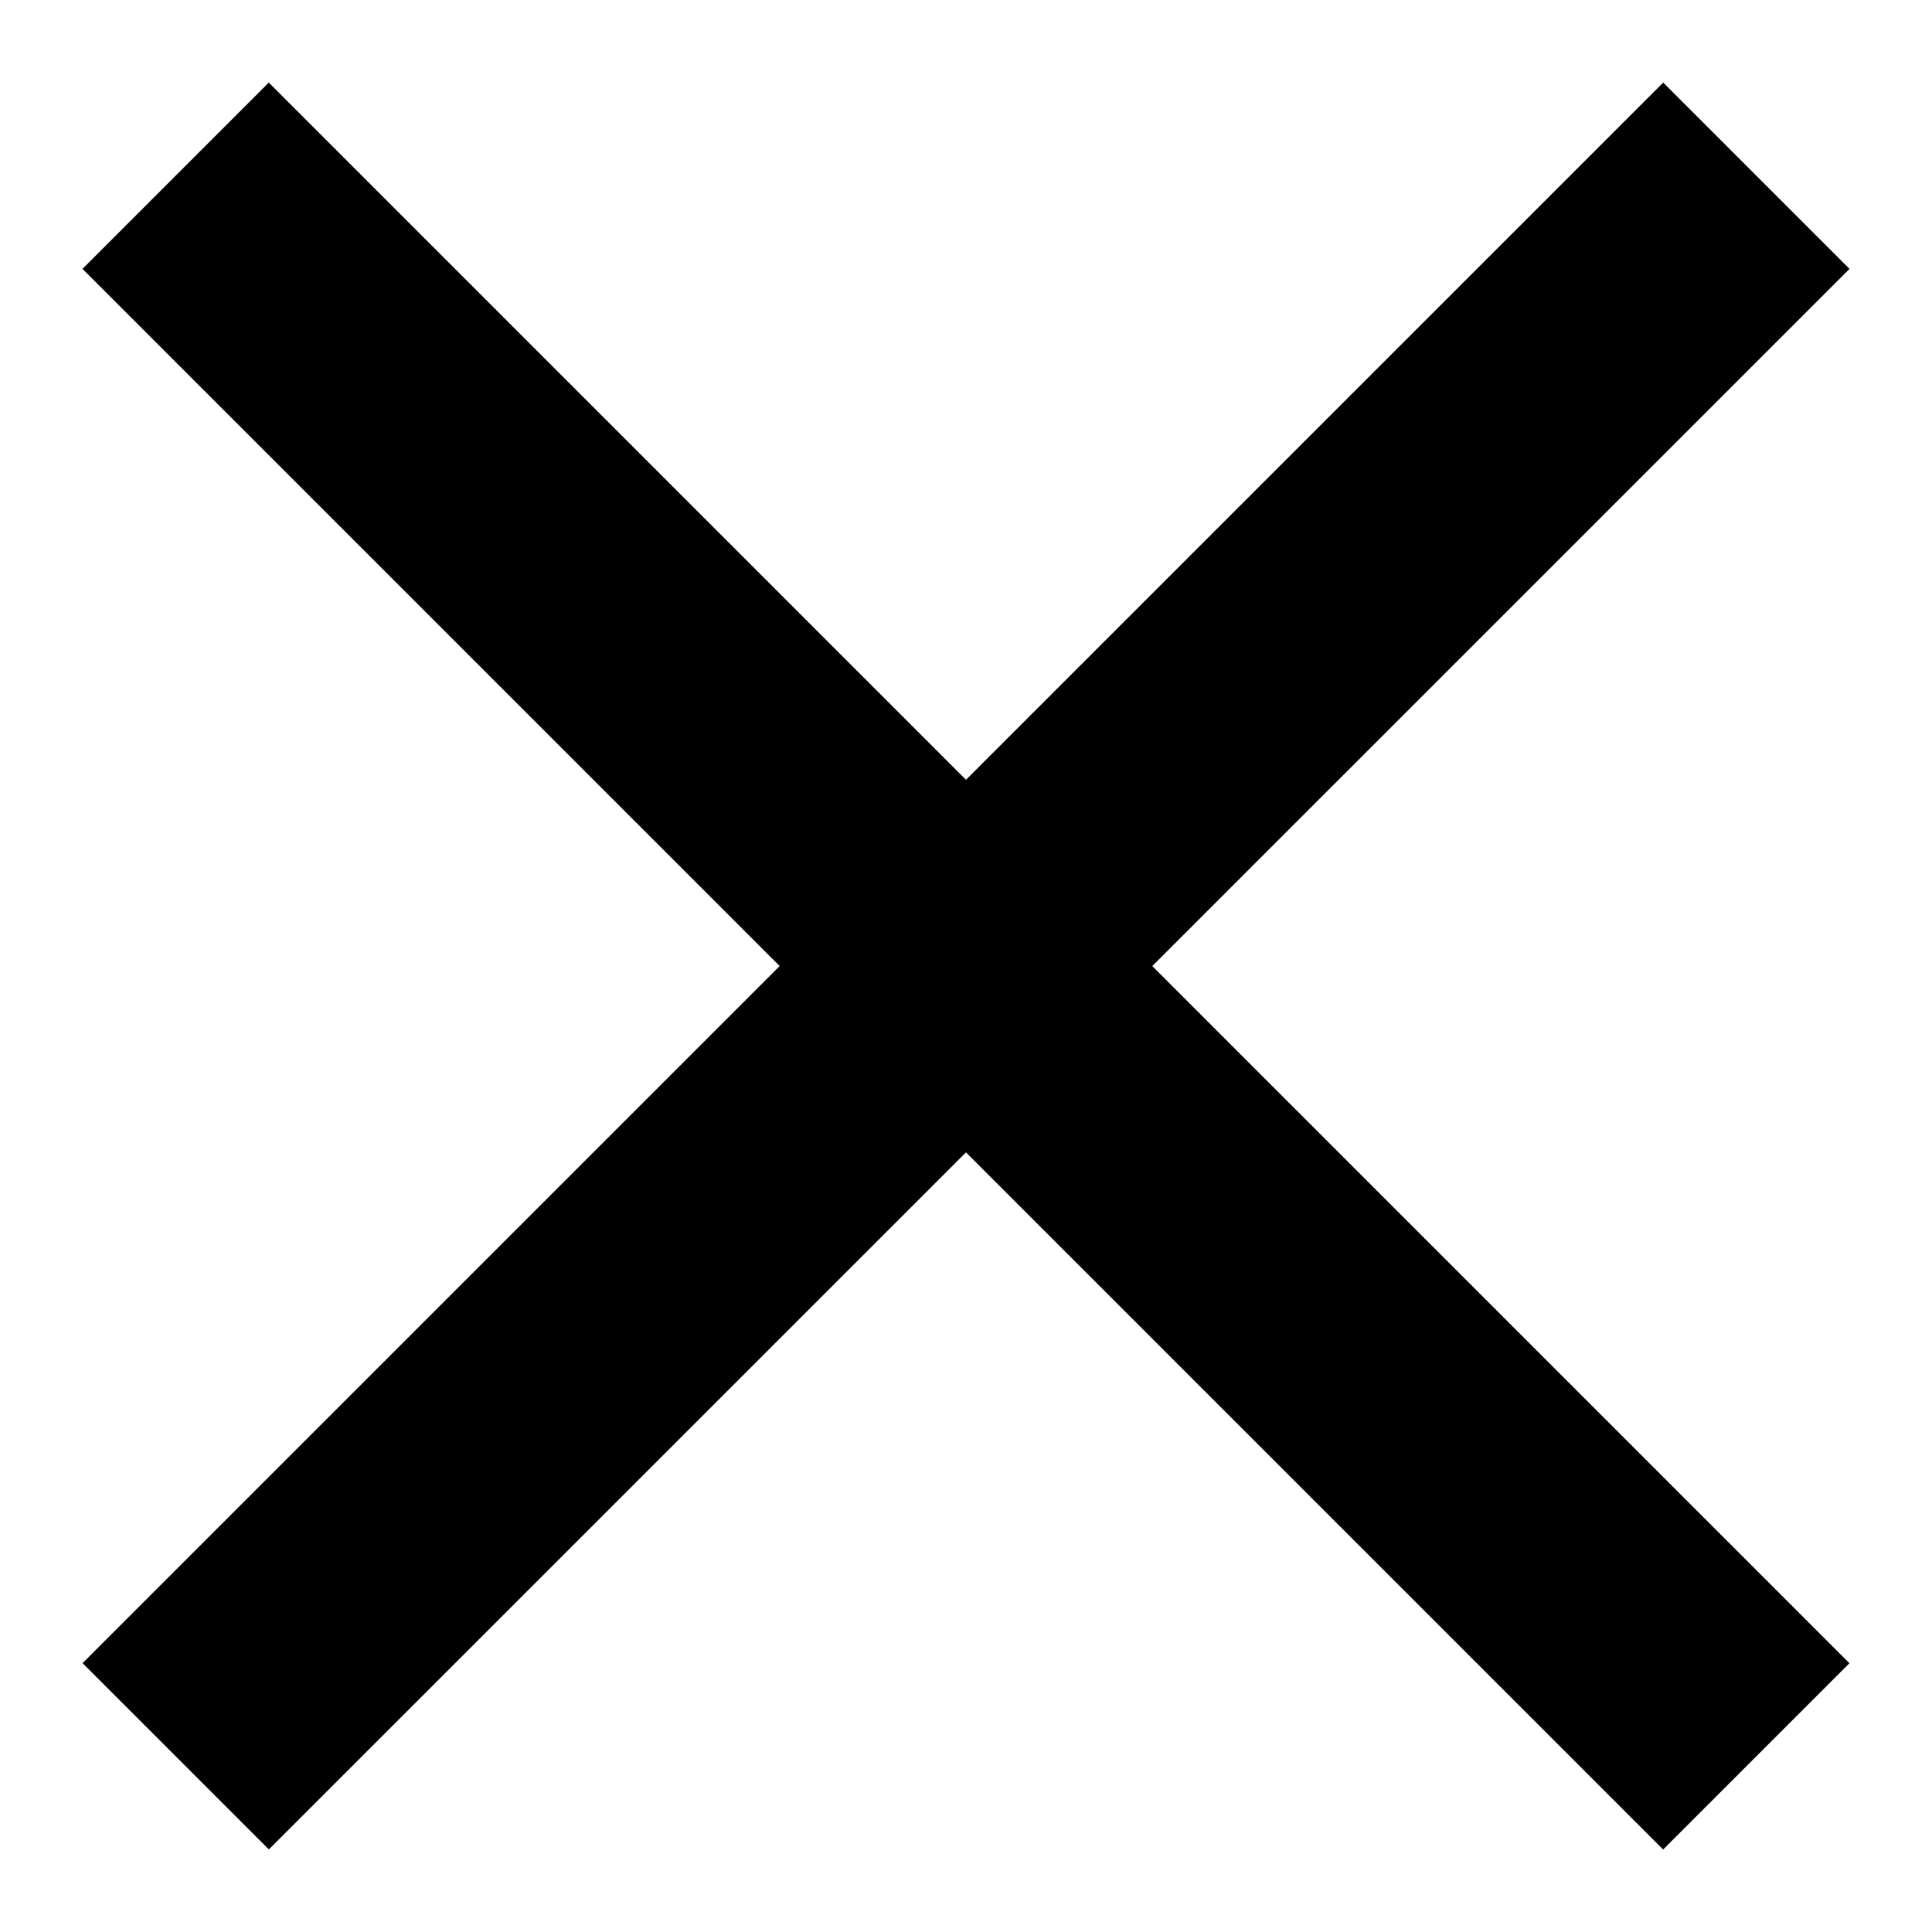
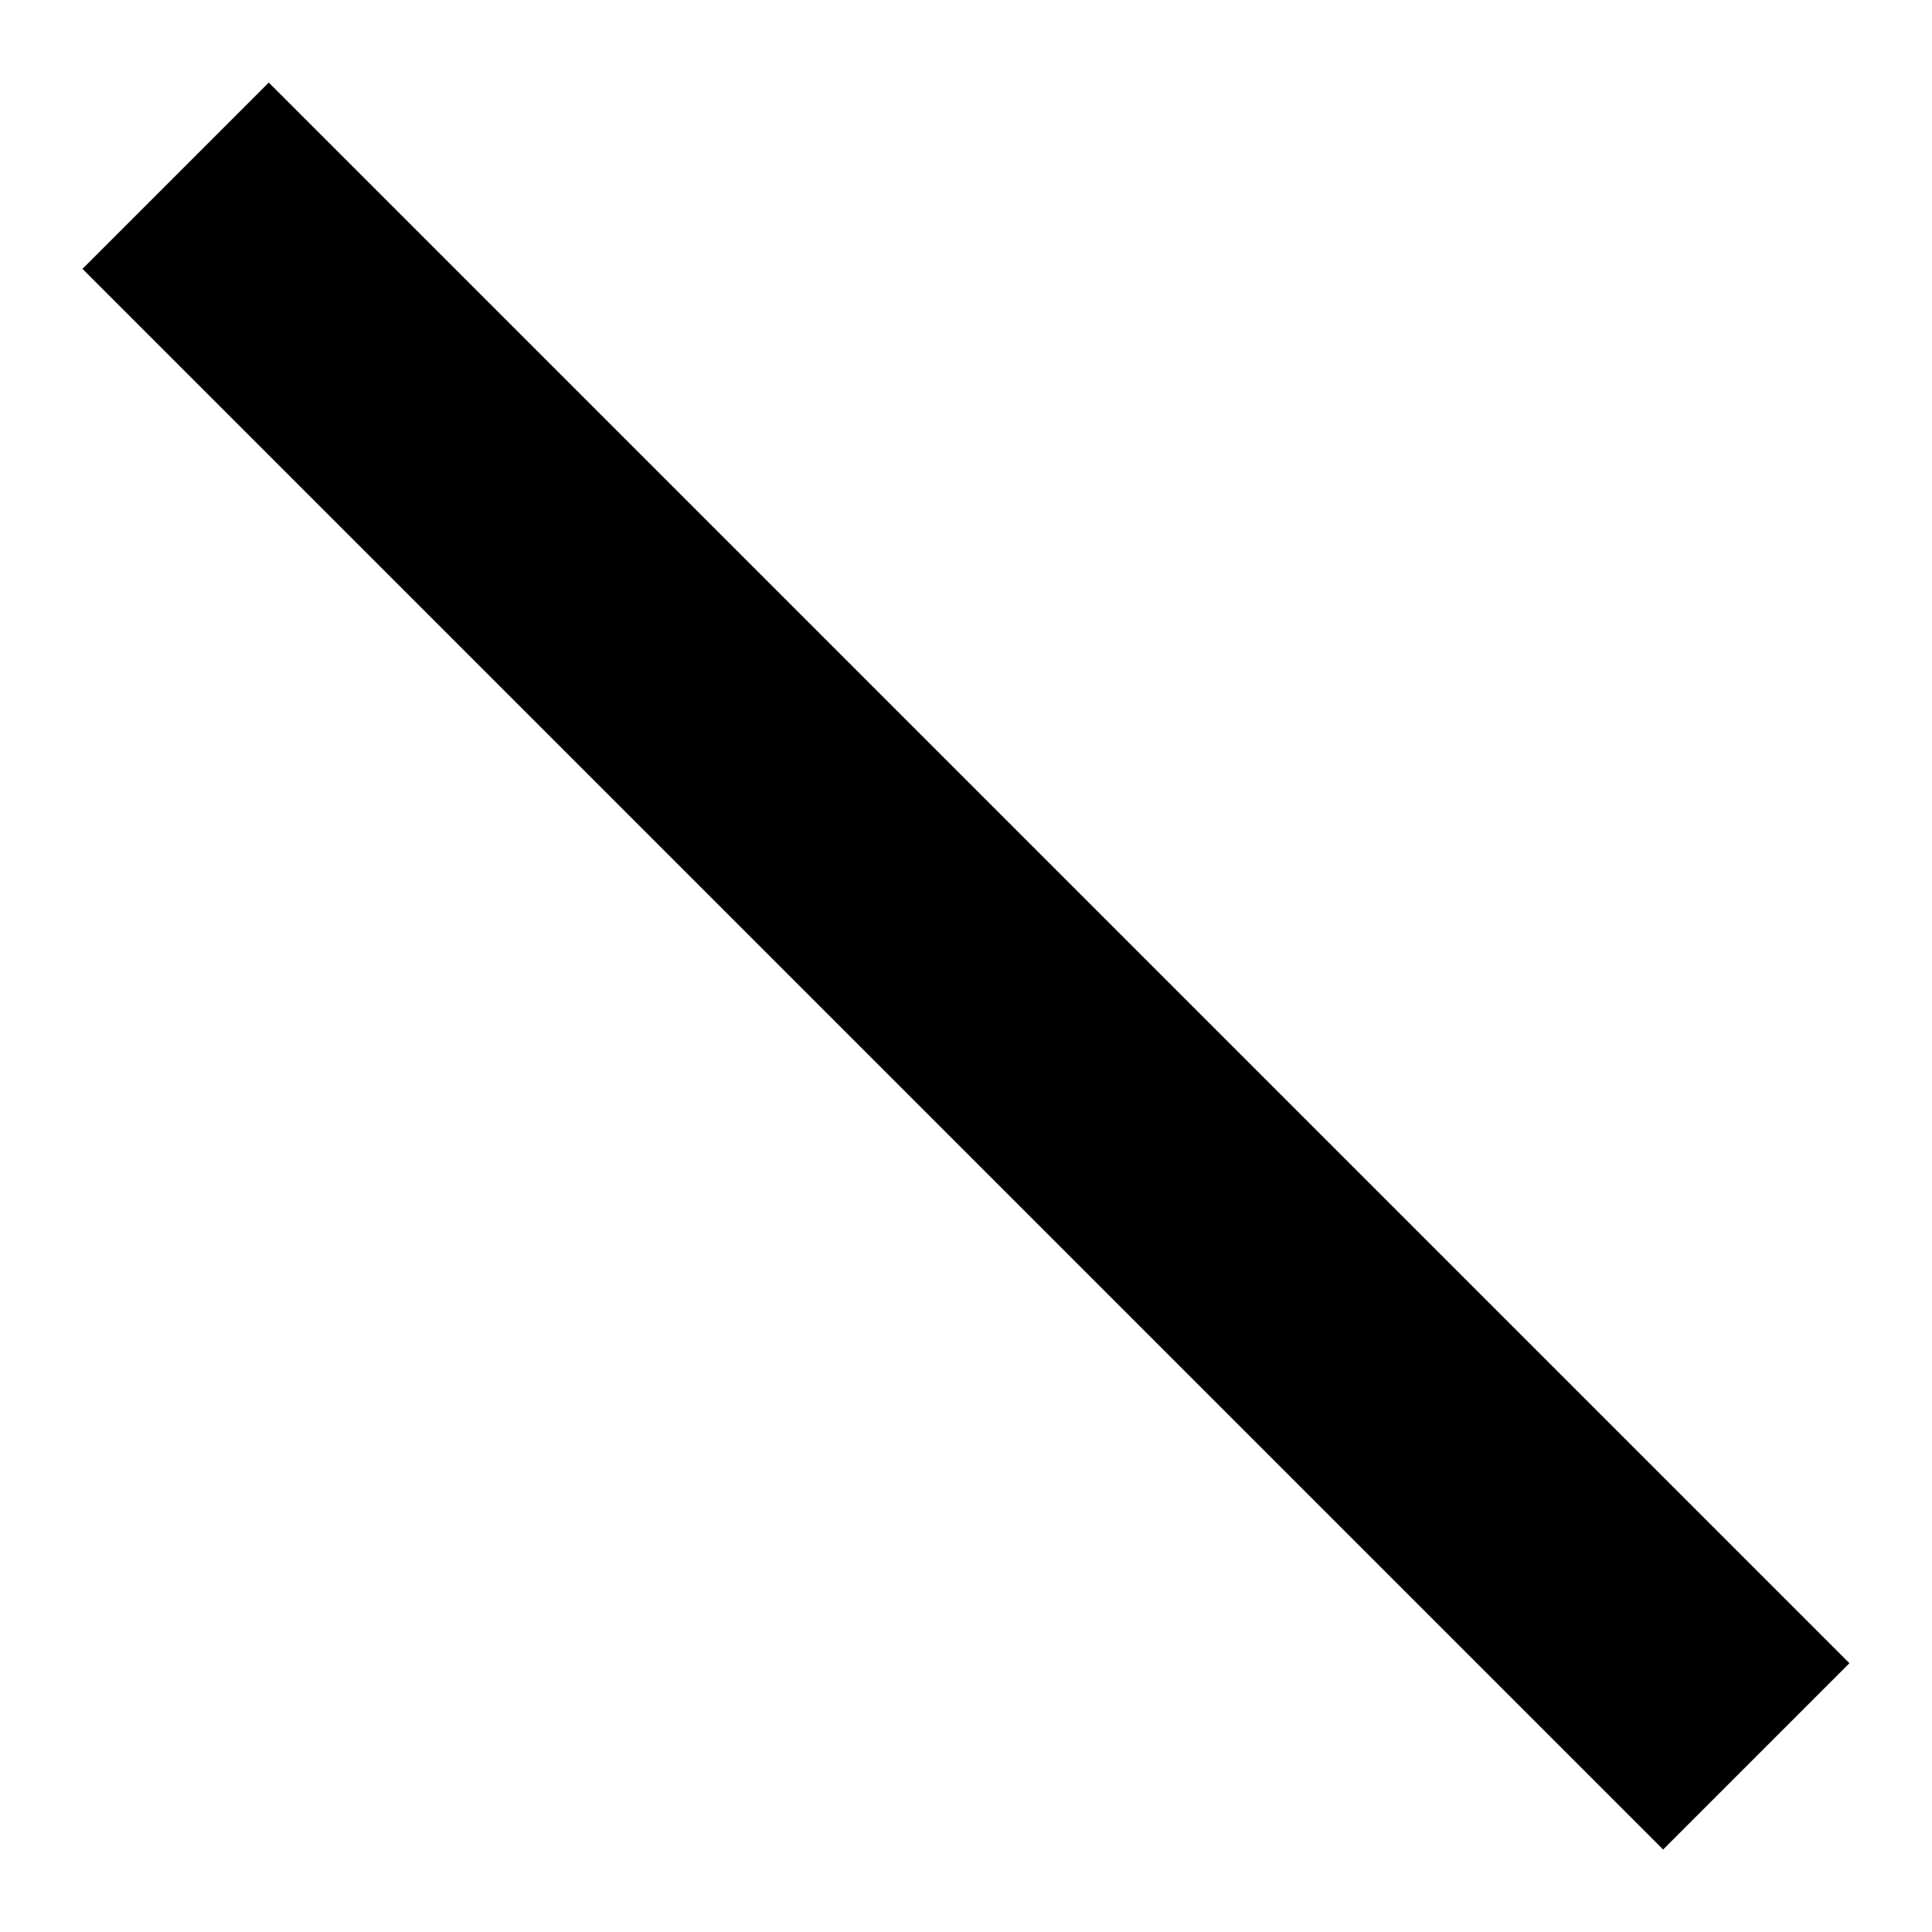
<svg xmlns="http://www.w3.org/2000/svg" width="22" height="22" viewBox="0 0 22 22" fill="none">
  <path d="M2 2.001L19.999 20" stroke="black" stroke-width="3" />
-   <path d="M20 2.001L2.001 19.999" stroke="black" stroke-width="3" />
</svg>